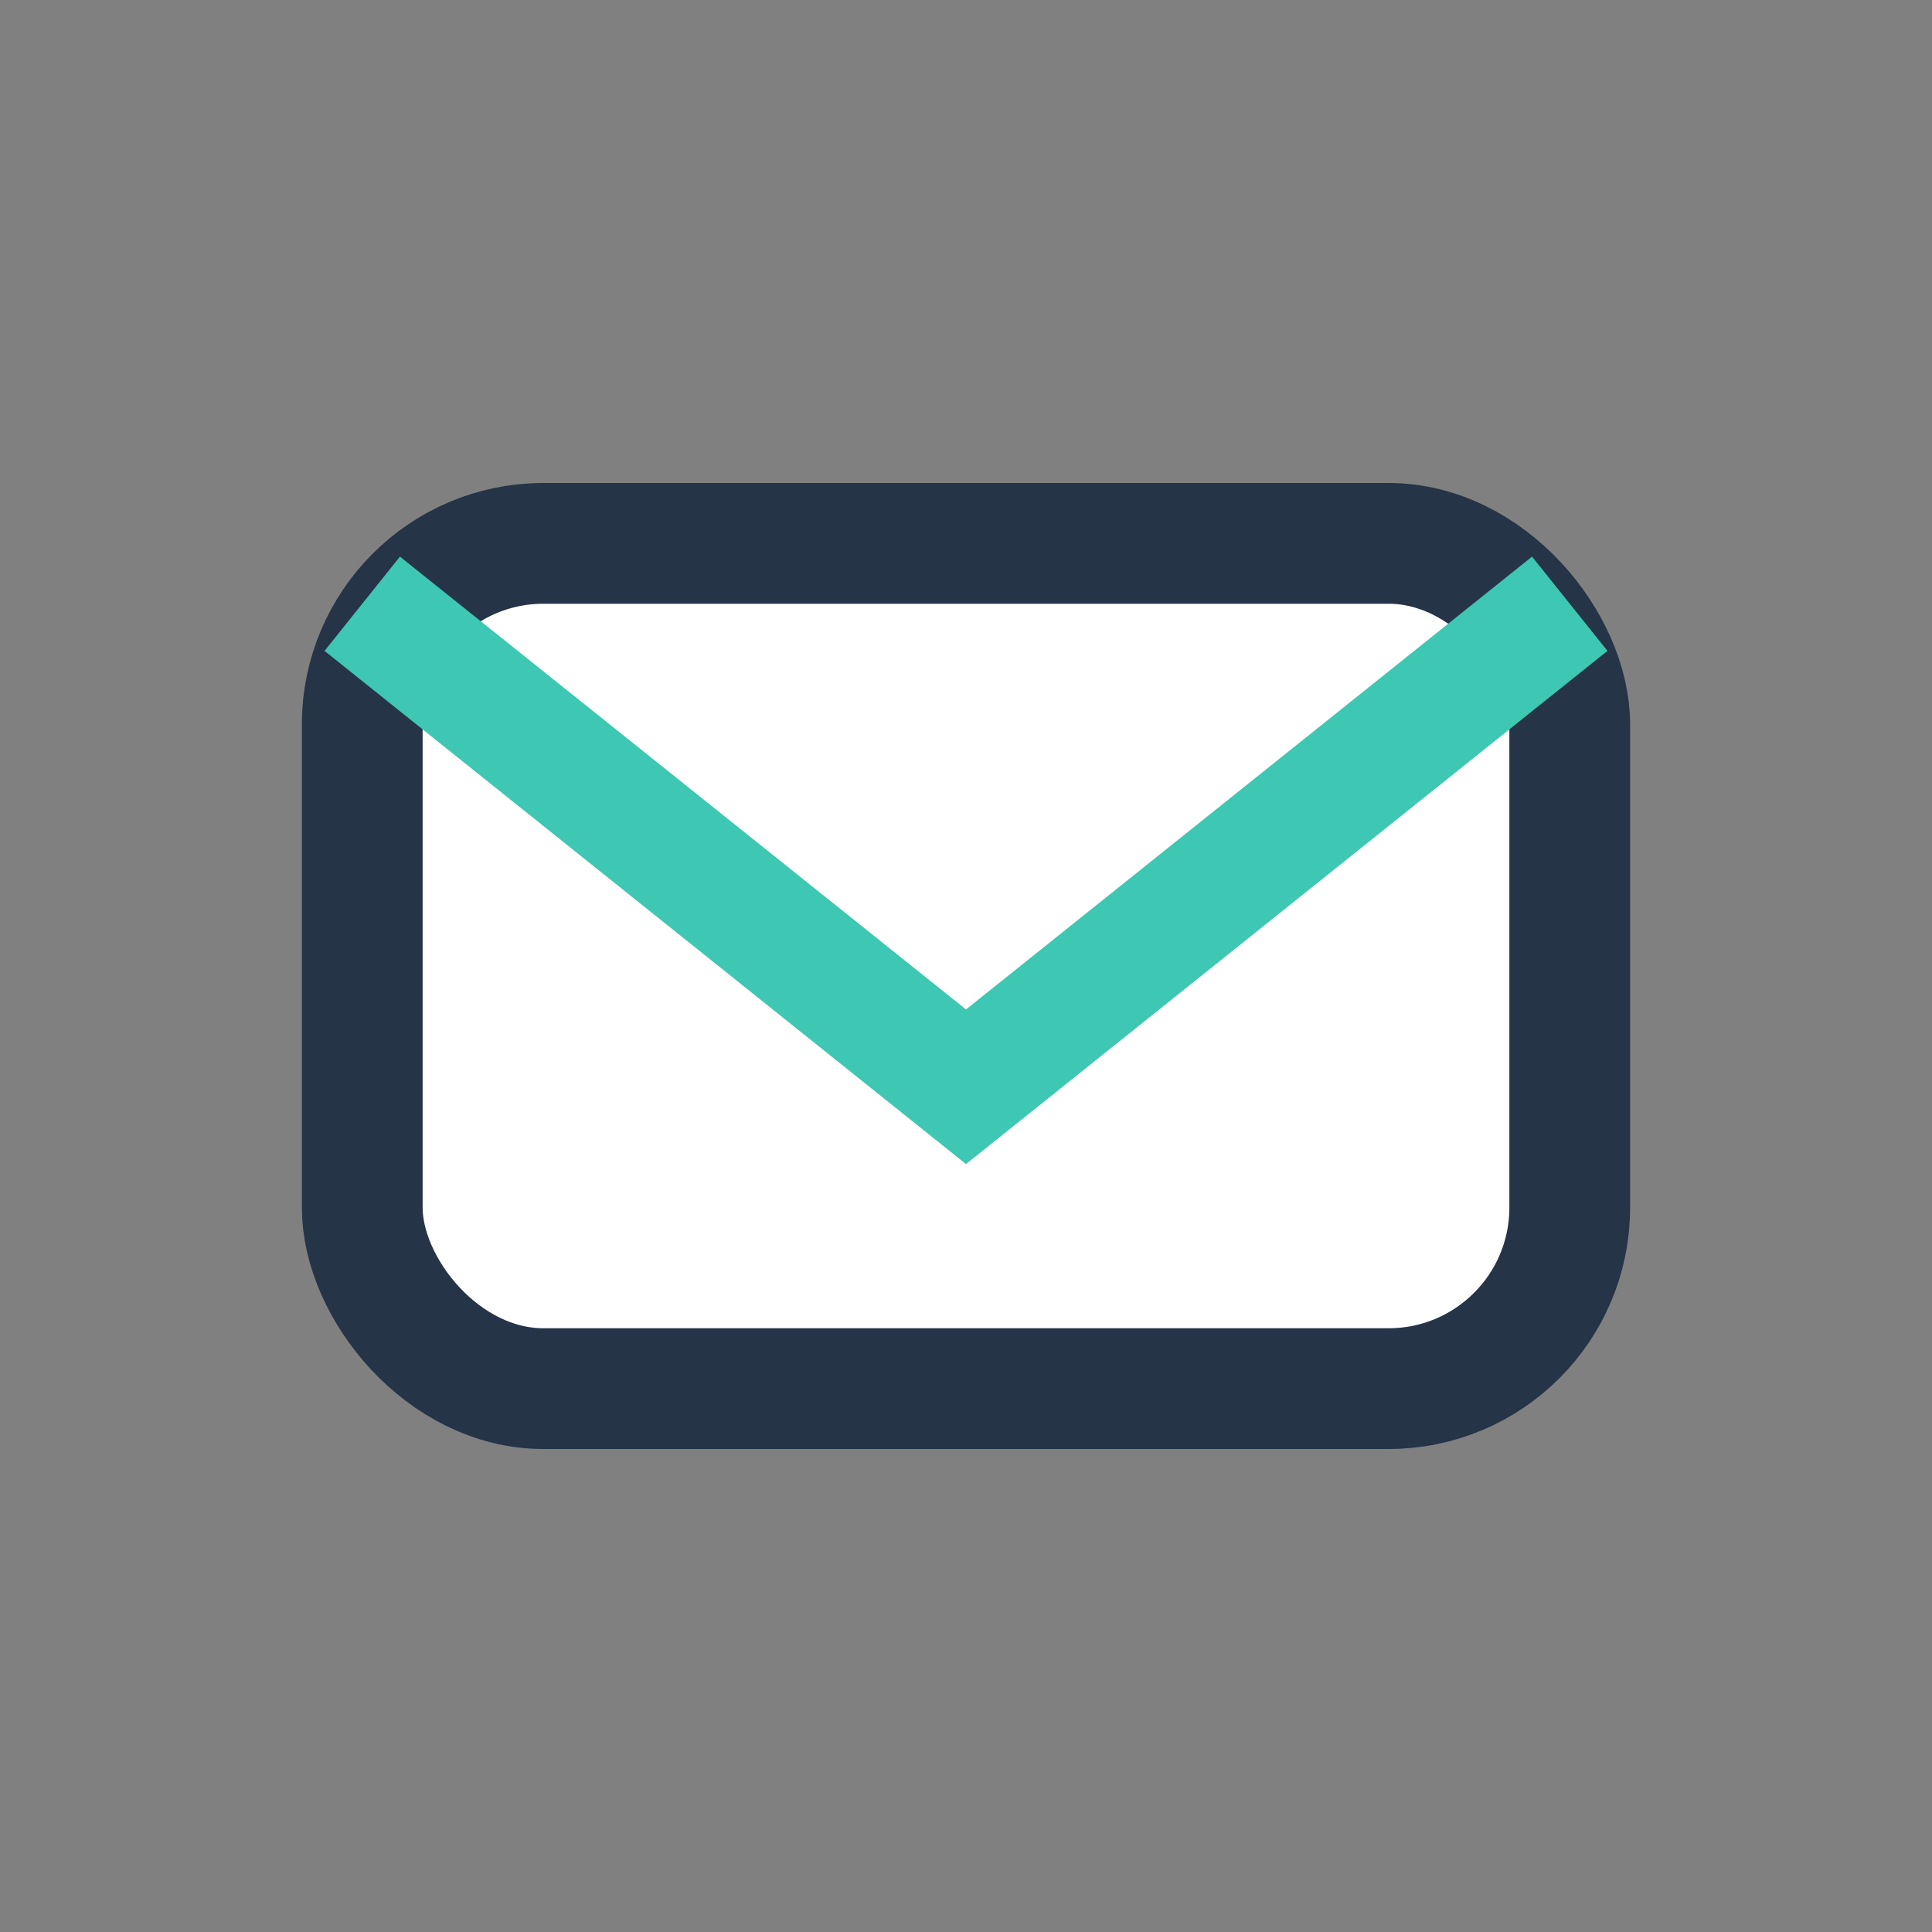
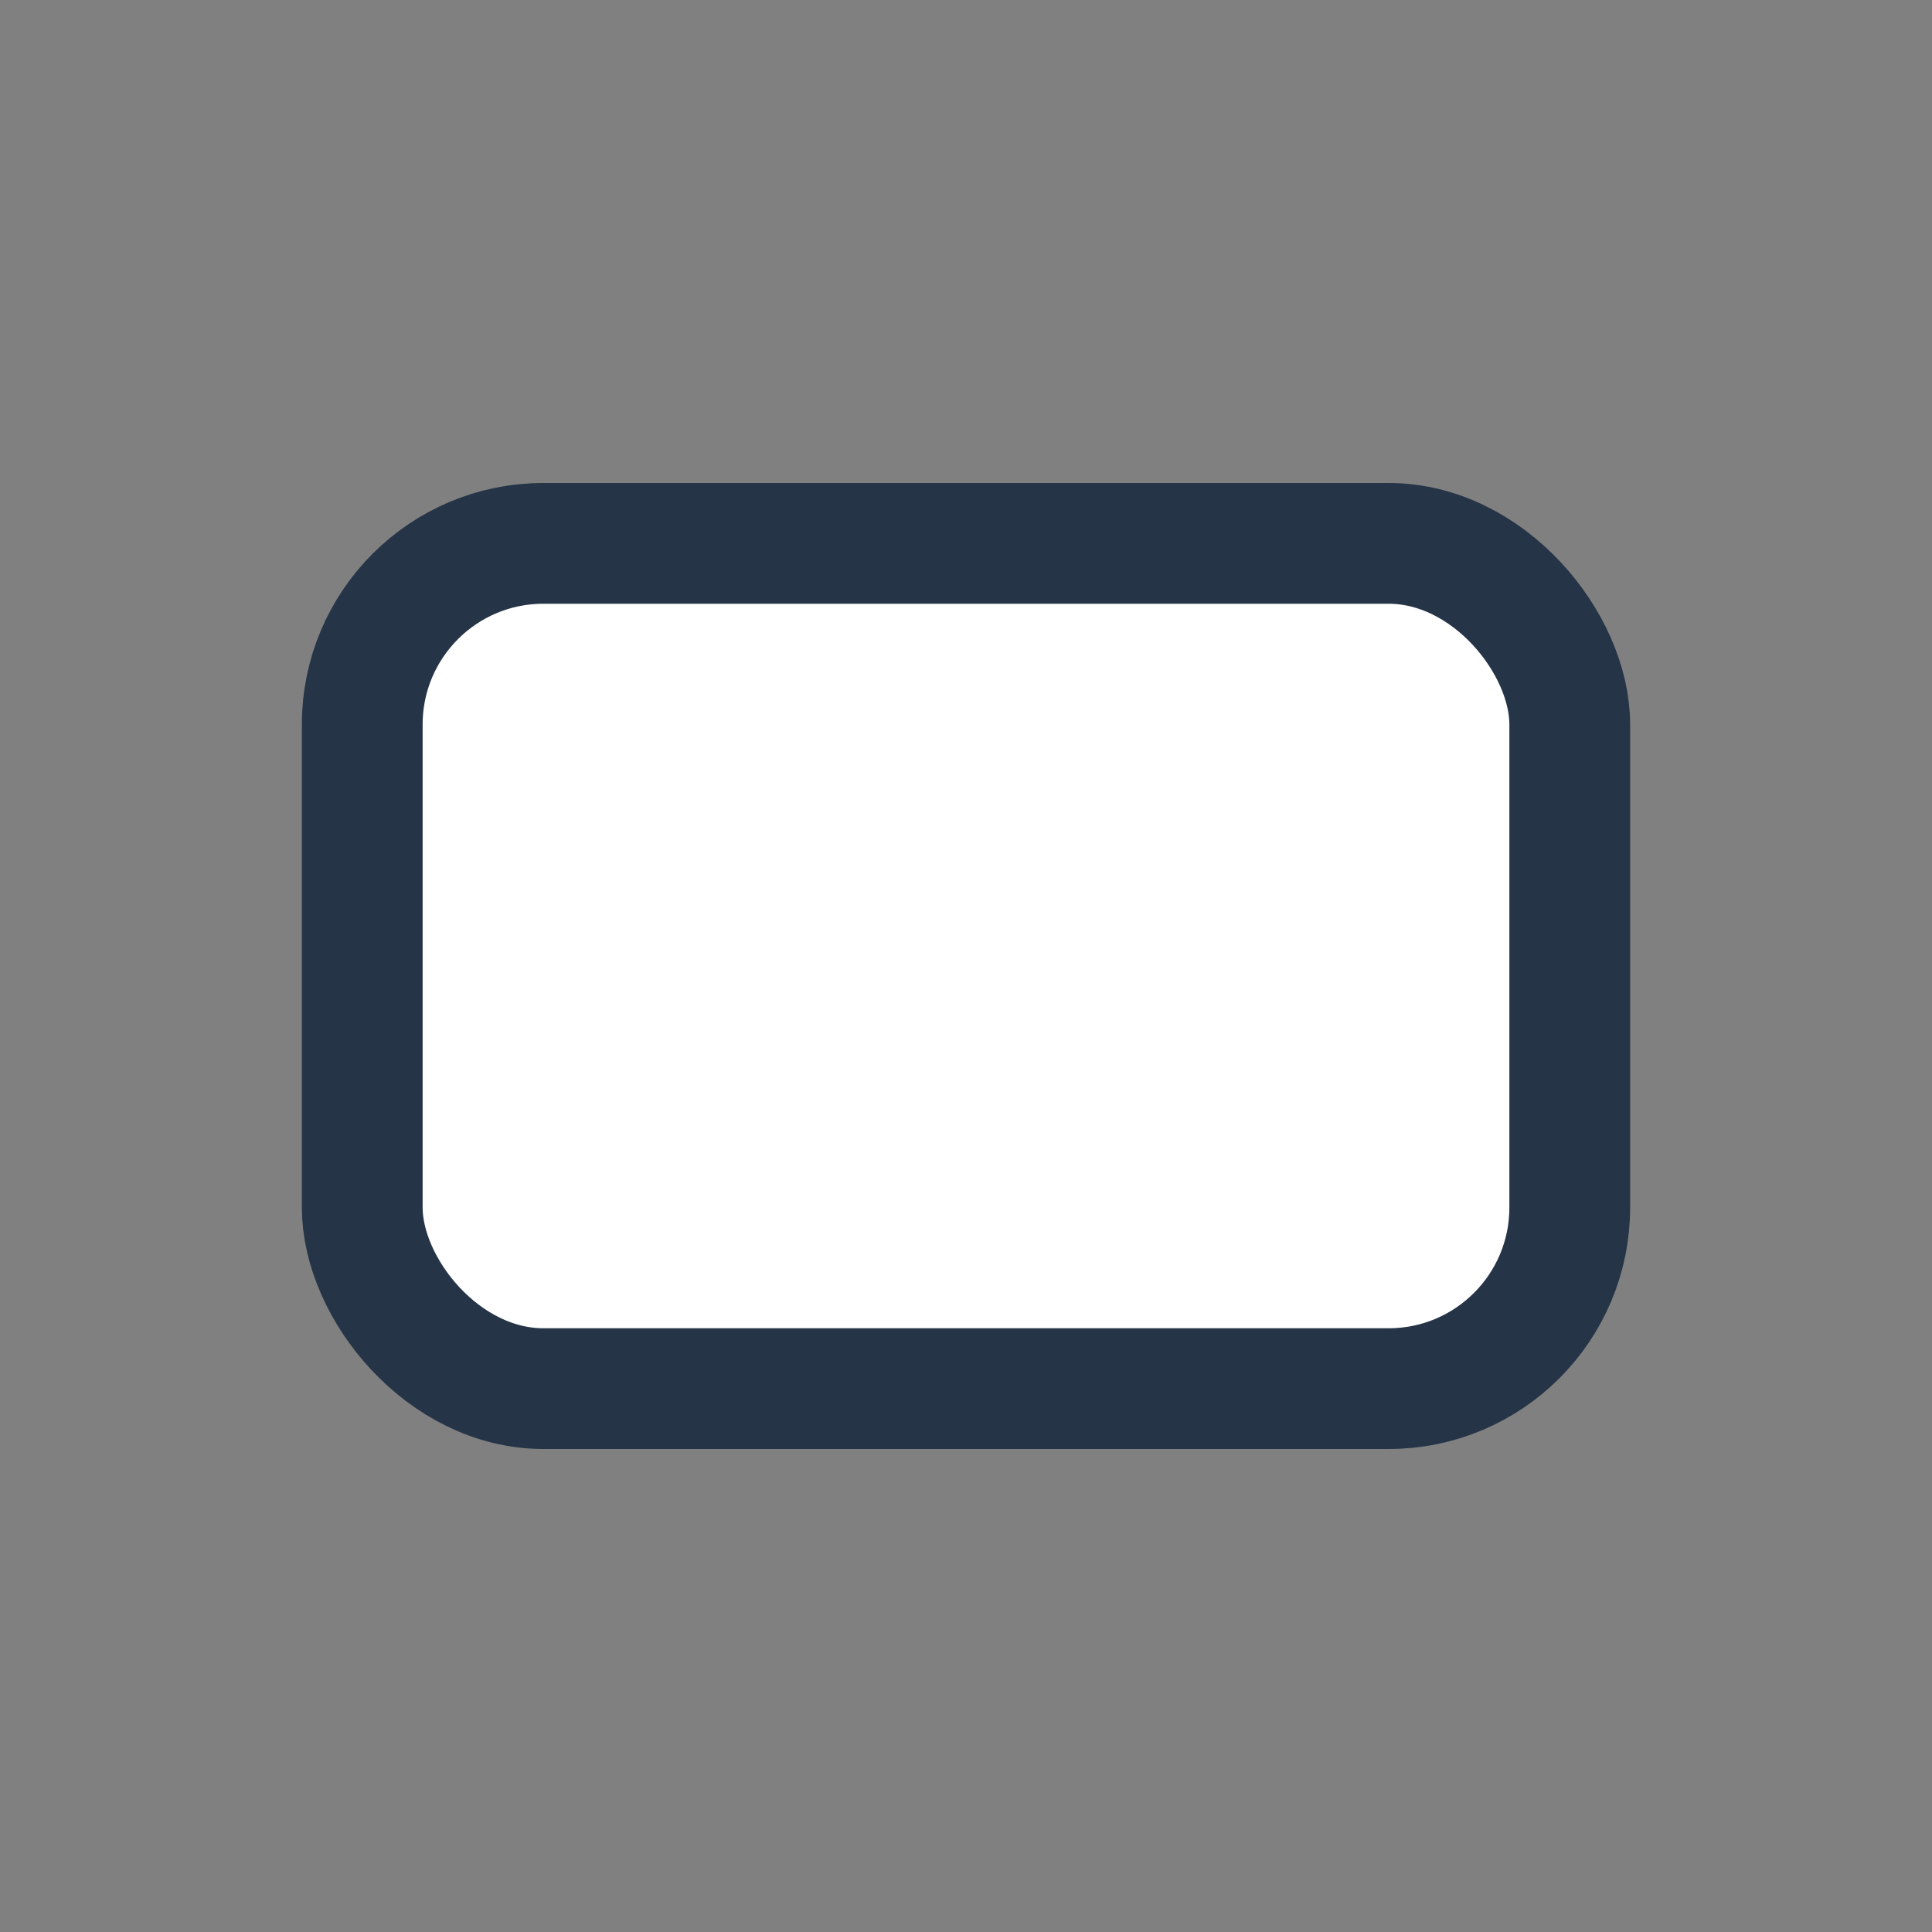
<svg xmlns="http://www.w3.org/2000/svg" width="32" height="32" viewBox="0 0 32 32">
  <rect x="0" y="0" width="32" height="32" fill="#808080" stroke="none" />
  <g>
    <rect x="6" y="9" width="20" height="14" rx="3" fill="#fff" stroke="#253447" stroke-width="2" />
-     <path d="M6 10l10 8 10-8" stroke="#3EC7B2" stroke-width="2" fill="none" />
  </g>
</svg>